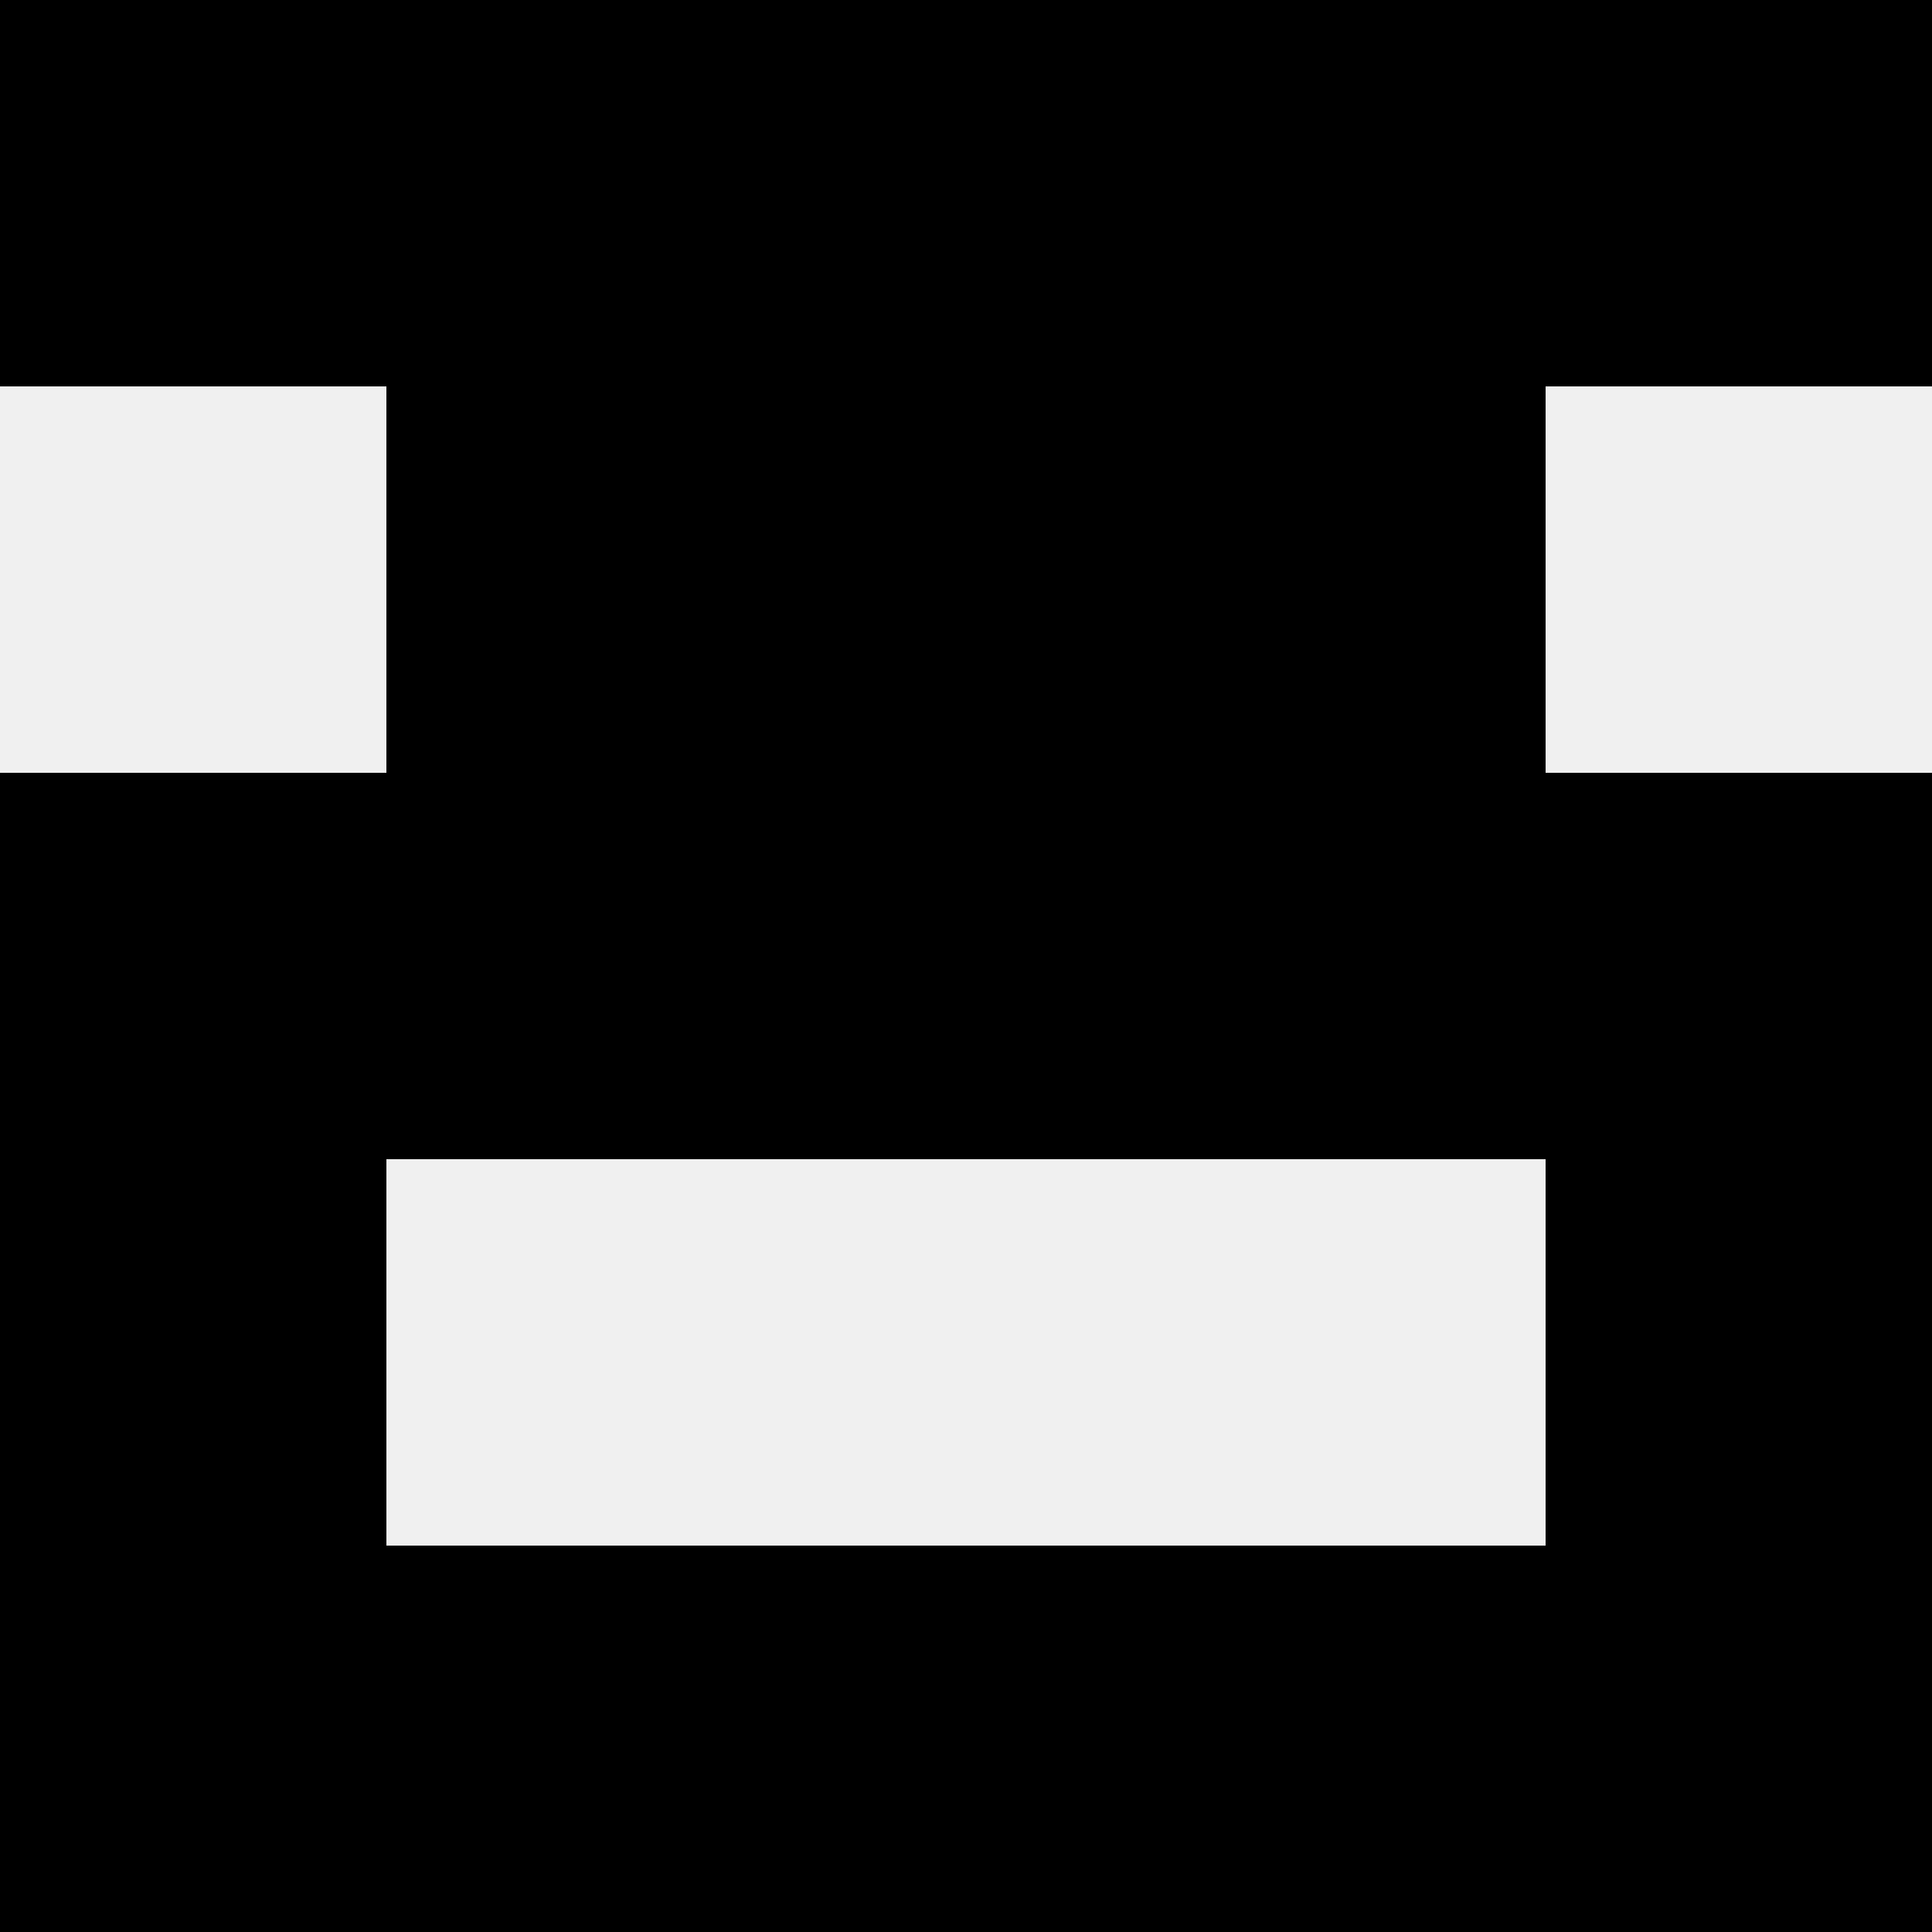
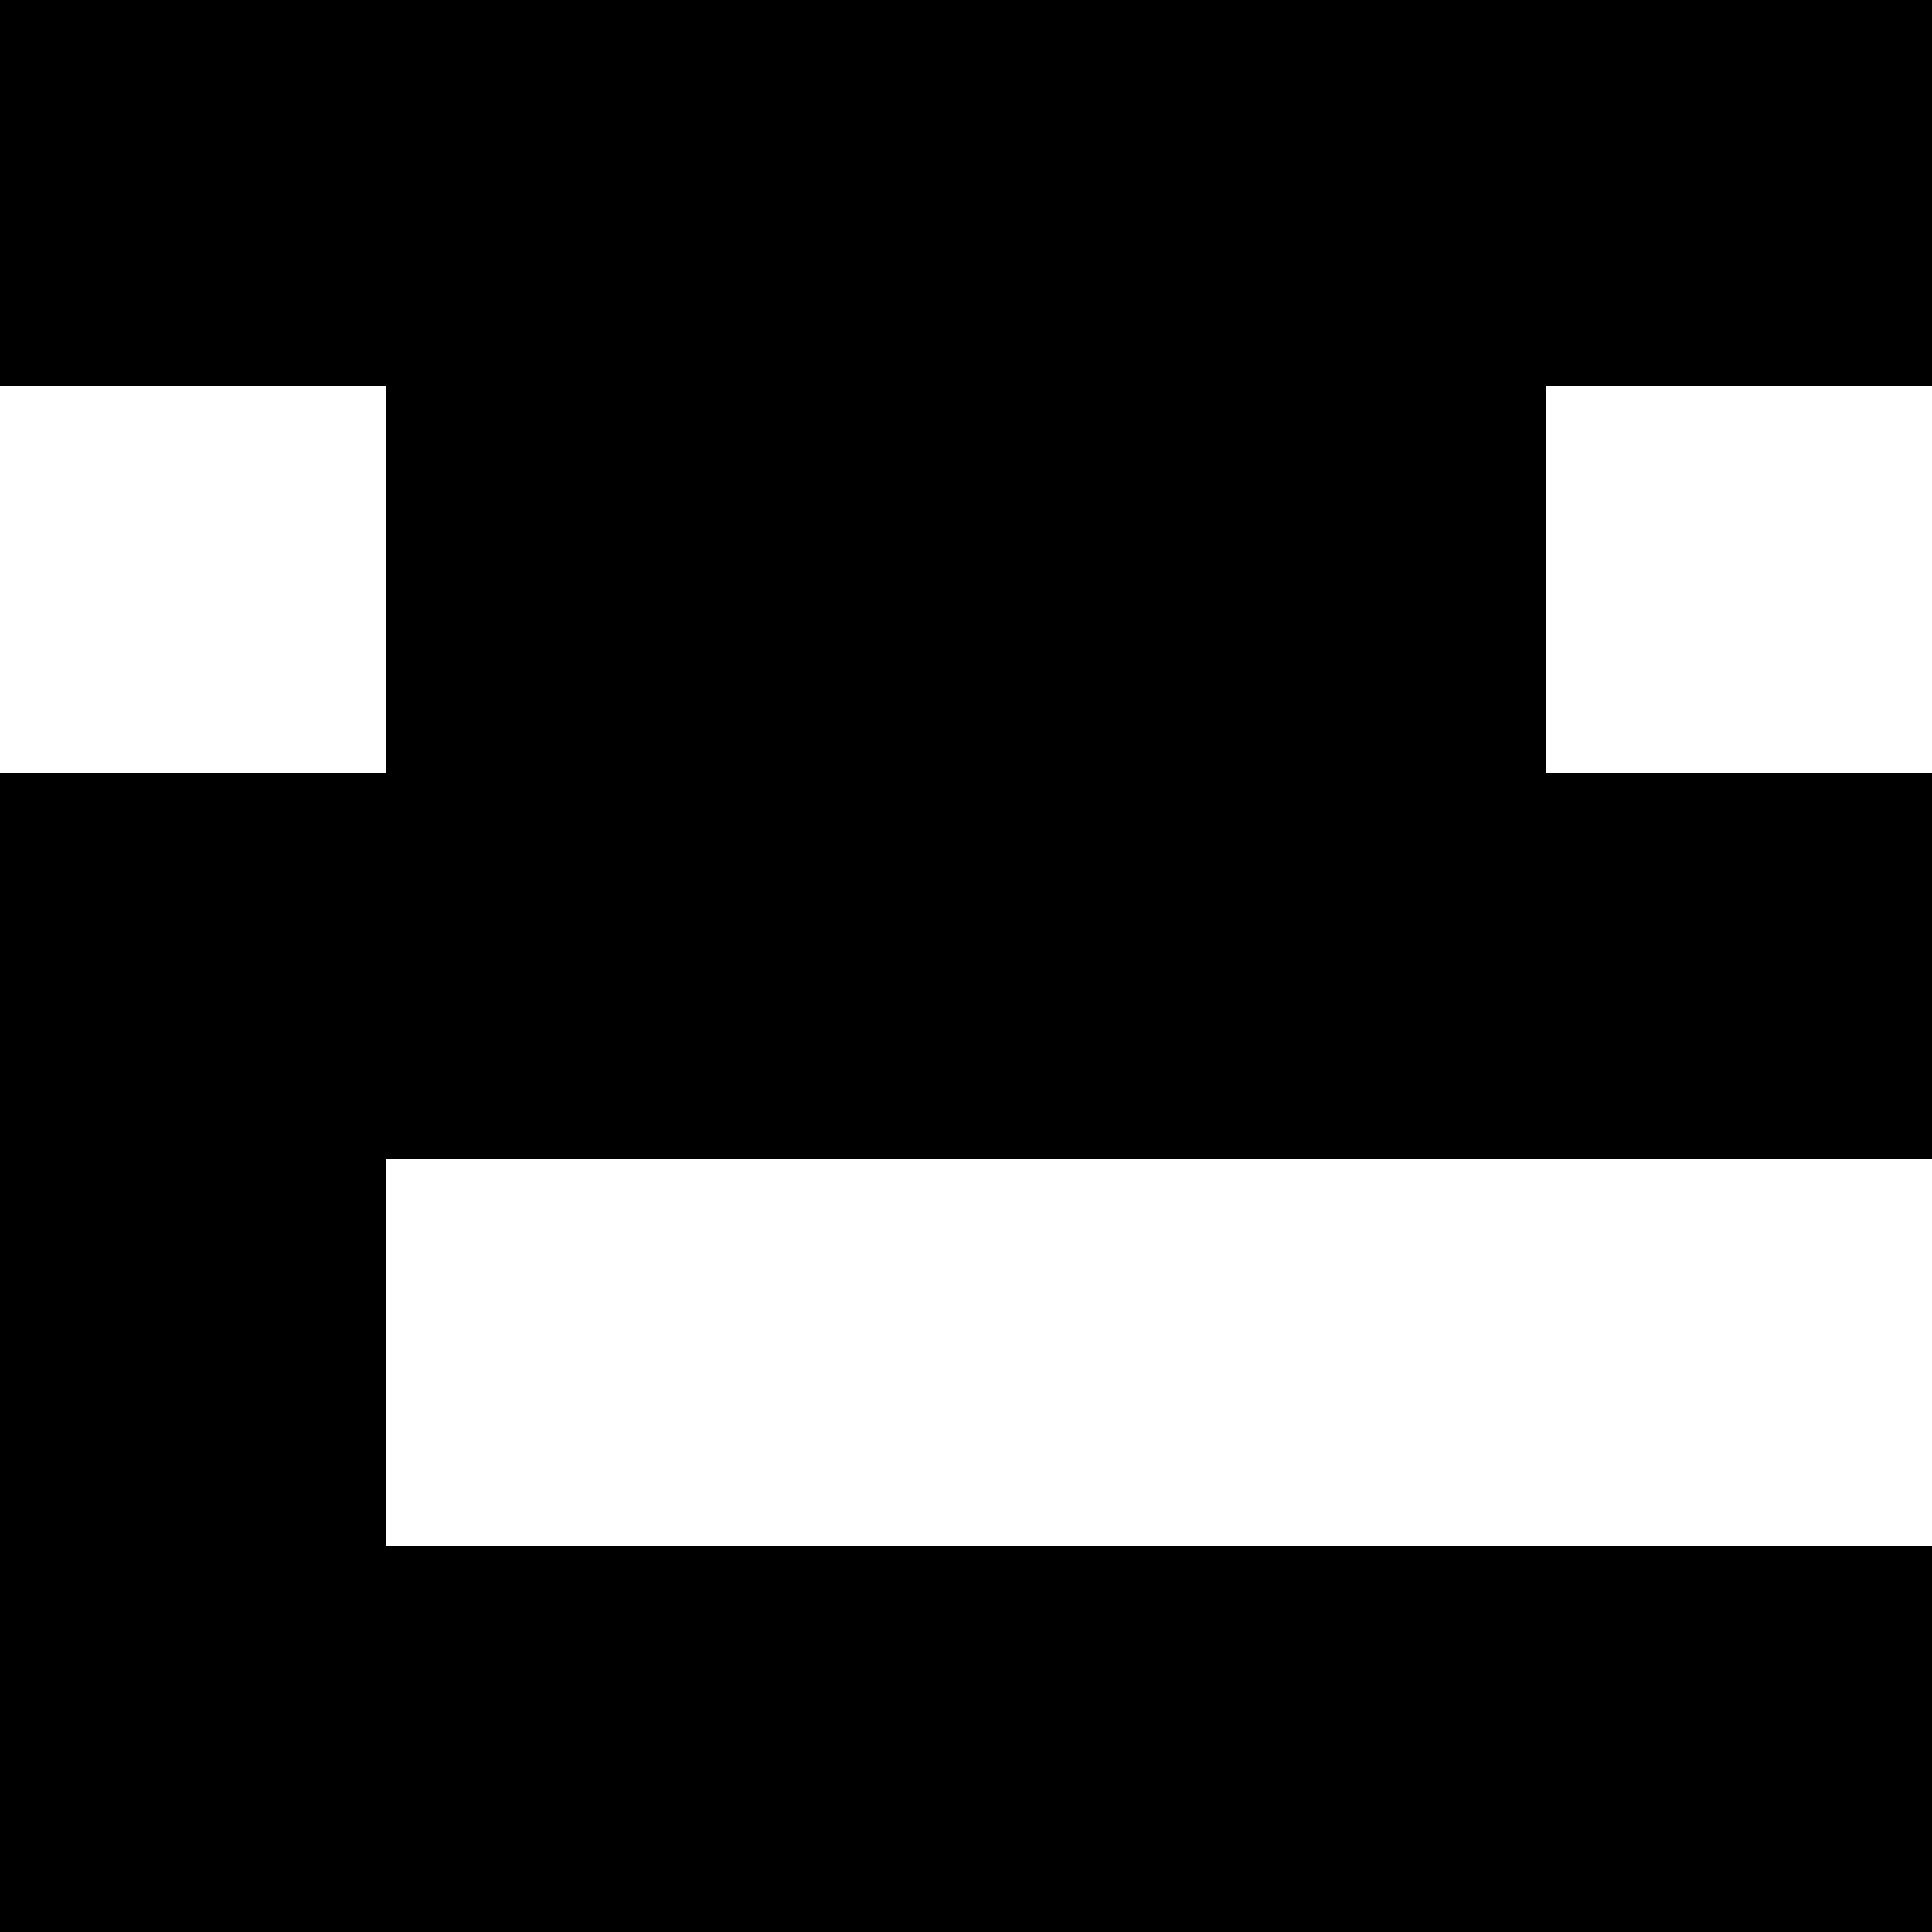
<svg xmlns="http://www.w3.org/2000/svg" width="80" height="80">
-   <rect width="100%" height="100%" fill="#f0f0f0" />
  <rect x="0" y="0" width="16" height="16" fill="hsl(128, 70%, 50%)" />
  <rect x="64" y="0" width="16" height="16" fill="hsl(128, 70%, 50%)" />
  <rect x="16" y="0" width="16" height="16" fill="hsl(128, 70%, 50%)" />
  <rect x="48" y="0" width="16" height="16" fill="hsl(128, 70%, 50%)" />
  <rect x="32" y="0" width="16" height="16" fill="hsl(128, 70%, 50%)" />
  <rect x="32" y="0" width="16" height="16" fill="hsl(128, 70%, 50%)" />
  <rect x="16" y="16" width="16" height="16" fill="hsl(128, 70%, 50%)" />
  <rect x="48" y="16" width="16" height="16" fill="hsl(128, 70%, 50%)" />
  <rect x="32" y="16" width="16" height="16" fill="hsl(128, 70%, 50%)" />
  <rect x="32" y="16" width="16" height="16" fill="hsl(128, 70%, 50%)" />
  <rect x="0" y="32" width="16" height="16" fill="hsl(128, 70%, 50%)" />
  <rect x="64" y="32" width="16" height="16" fill="hsl(128, 70%, 50%)" />
  <rect x="16" y="32" width="16" height="16" fill="hsl(128, 70%, 50%)" />
  <rect x="48" y="32" width="16" height="16" fill="hsl(128, 70%, 50%)" />
  <rect x="32" y="32" width="16" height="16" fill="hsl(128, 70%, 50%)" />
-   <rect x="32" y="32" width="16" height="16" fill="hsl(128, 70%, 50%)" />
  <rect x="0" y="48" width="16" height="16" fill="hsl(128, 70%, 50%)" />
-   <rect x="64" y="48" width="16" height="16" fill="hsl(128, 70%, 50%)" />
  <rect x="0" y="64" width="16" height="16" fill="hsl(128, 70%, 50%)" />
  <rect x="64" y="64" width="16" height="16" fill="hsl(128, 70%, 50%)" />
  <rect x="16" y="64" width="16" height="16" fill="hsl(128, 70%, 50%)" />
  <rect x="48" y="64" width="16" height="16" fill="hsl(128, 70%, 50%)" />
  <rect x="32" y="64" width="16" height="16" fill="hsl(128, 70%, 50%)" />
-   <rect x="32" y="64" width="16" height="16" fill="hsl(128, 70%, 50%)" />
</svg>